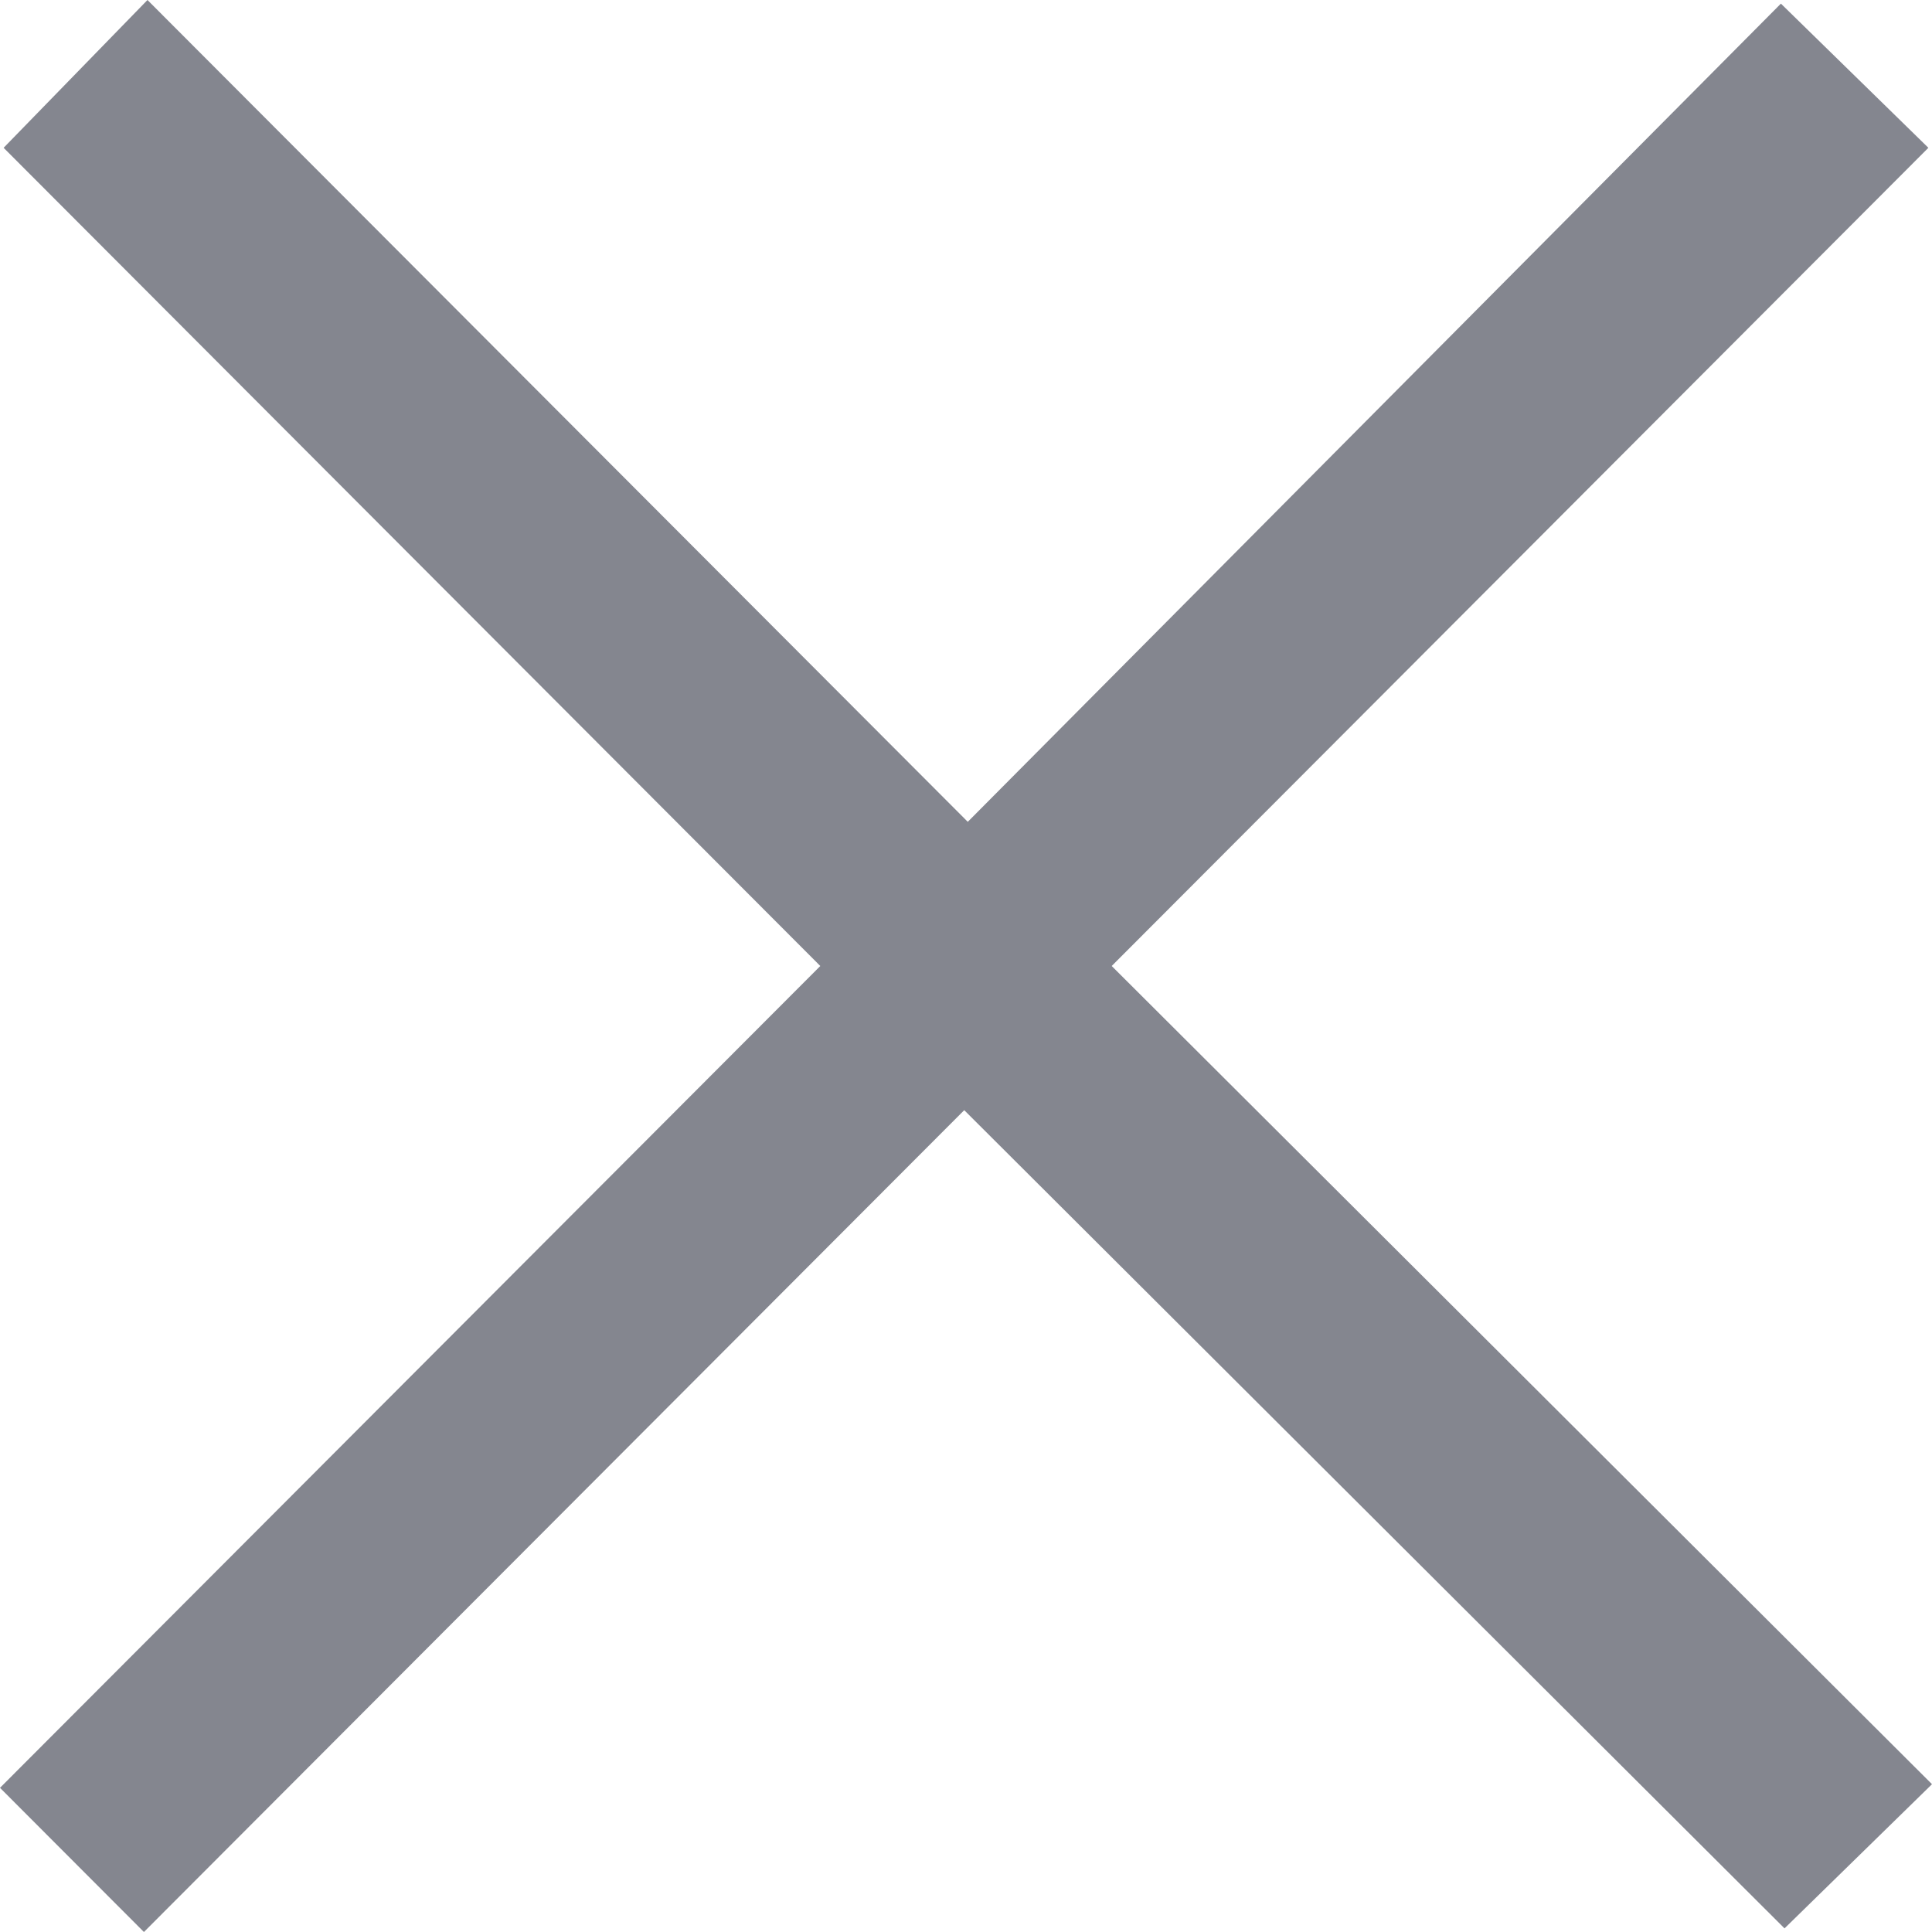
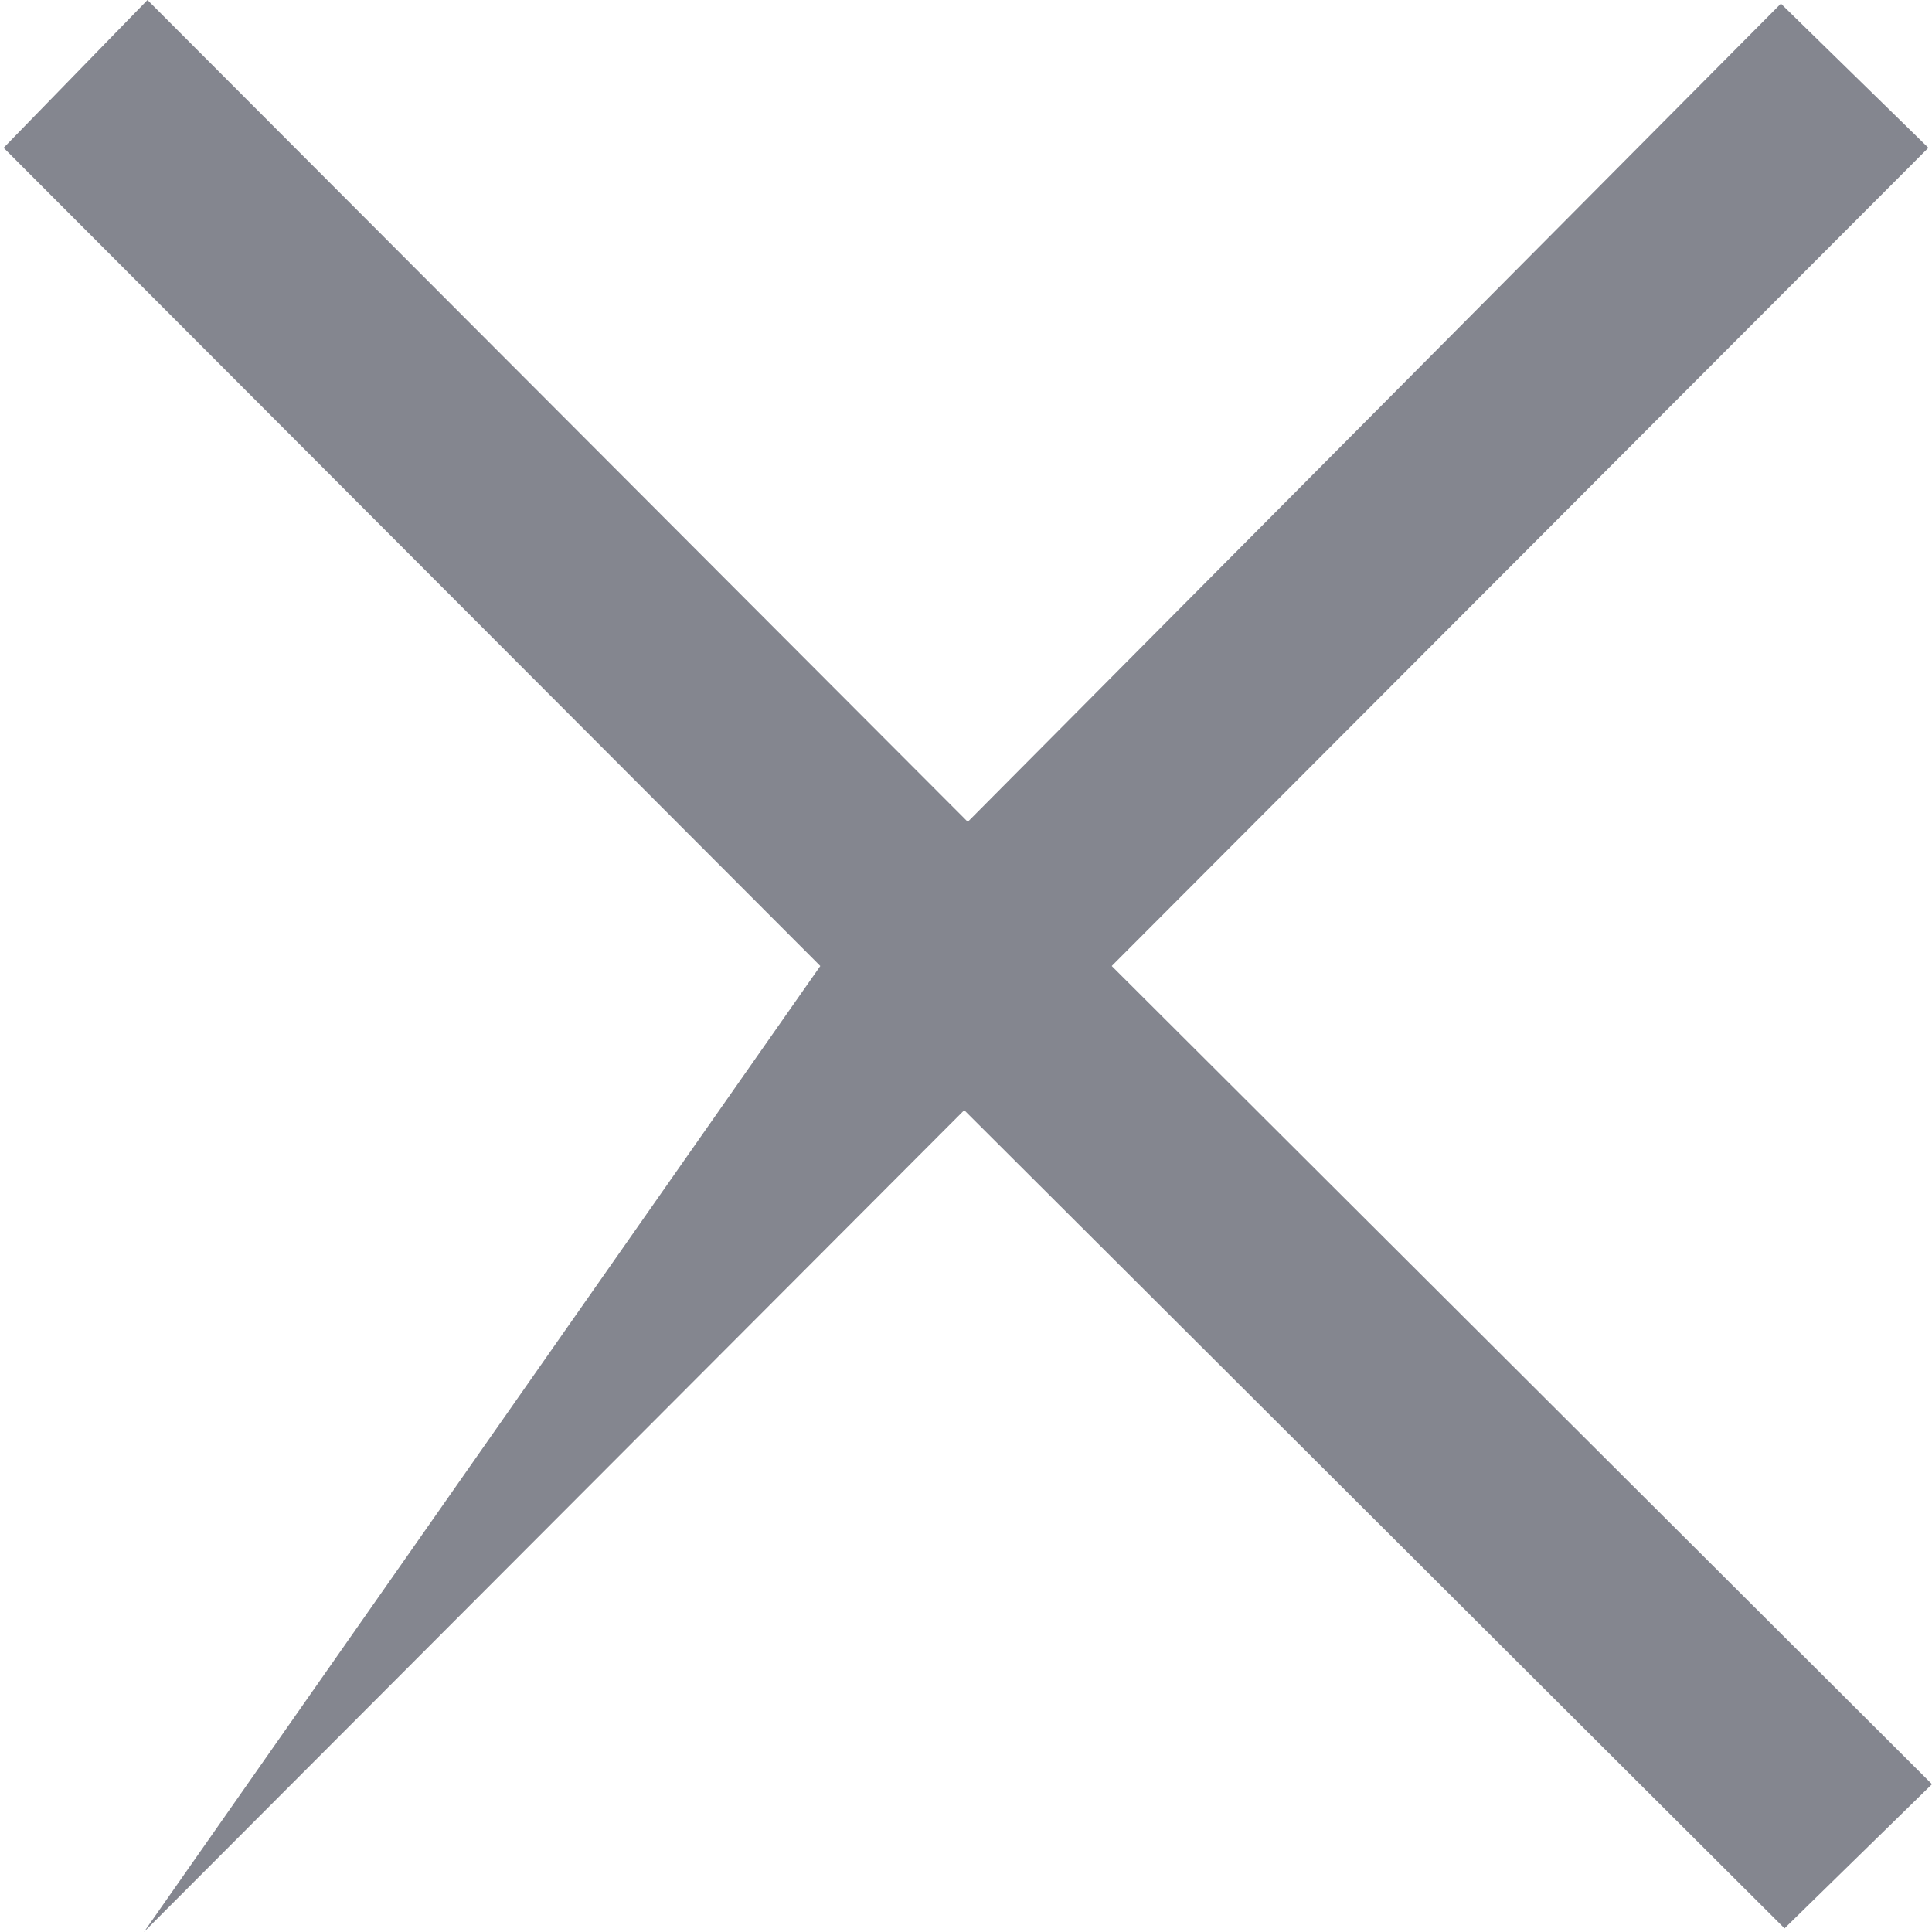
<svg xmlns="http://www.w3.org/2000/svg" width="24" height="24" viewBox="0 0 24 24" fill="none">
-   <path d="M10.19 12L0.045 1.836L1.832 0L12.022 10.209L22.123 0.045L23.955 1.836L13.81 12L24 22.164L22.168 23.955L11.978 13.791L1.788 24L0 22.209L10.19 12Z" fill="#84868F" />
+   <path d="M10.19 12L0.045 1.836L1.832 0L12.022 10.209L22.123 0.045L23.955 1.836L13.81 12L24 22.164L22.168 23.955L11.978 13.791L1.788 24L10.19 12Z" fill="#84868F" />
</svg>